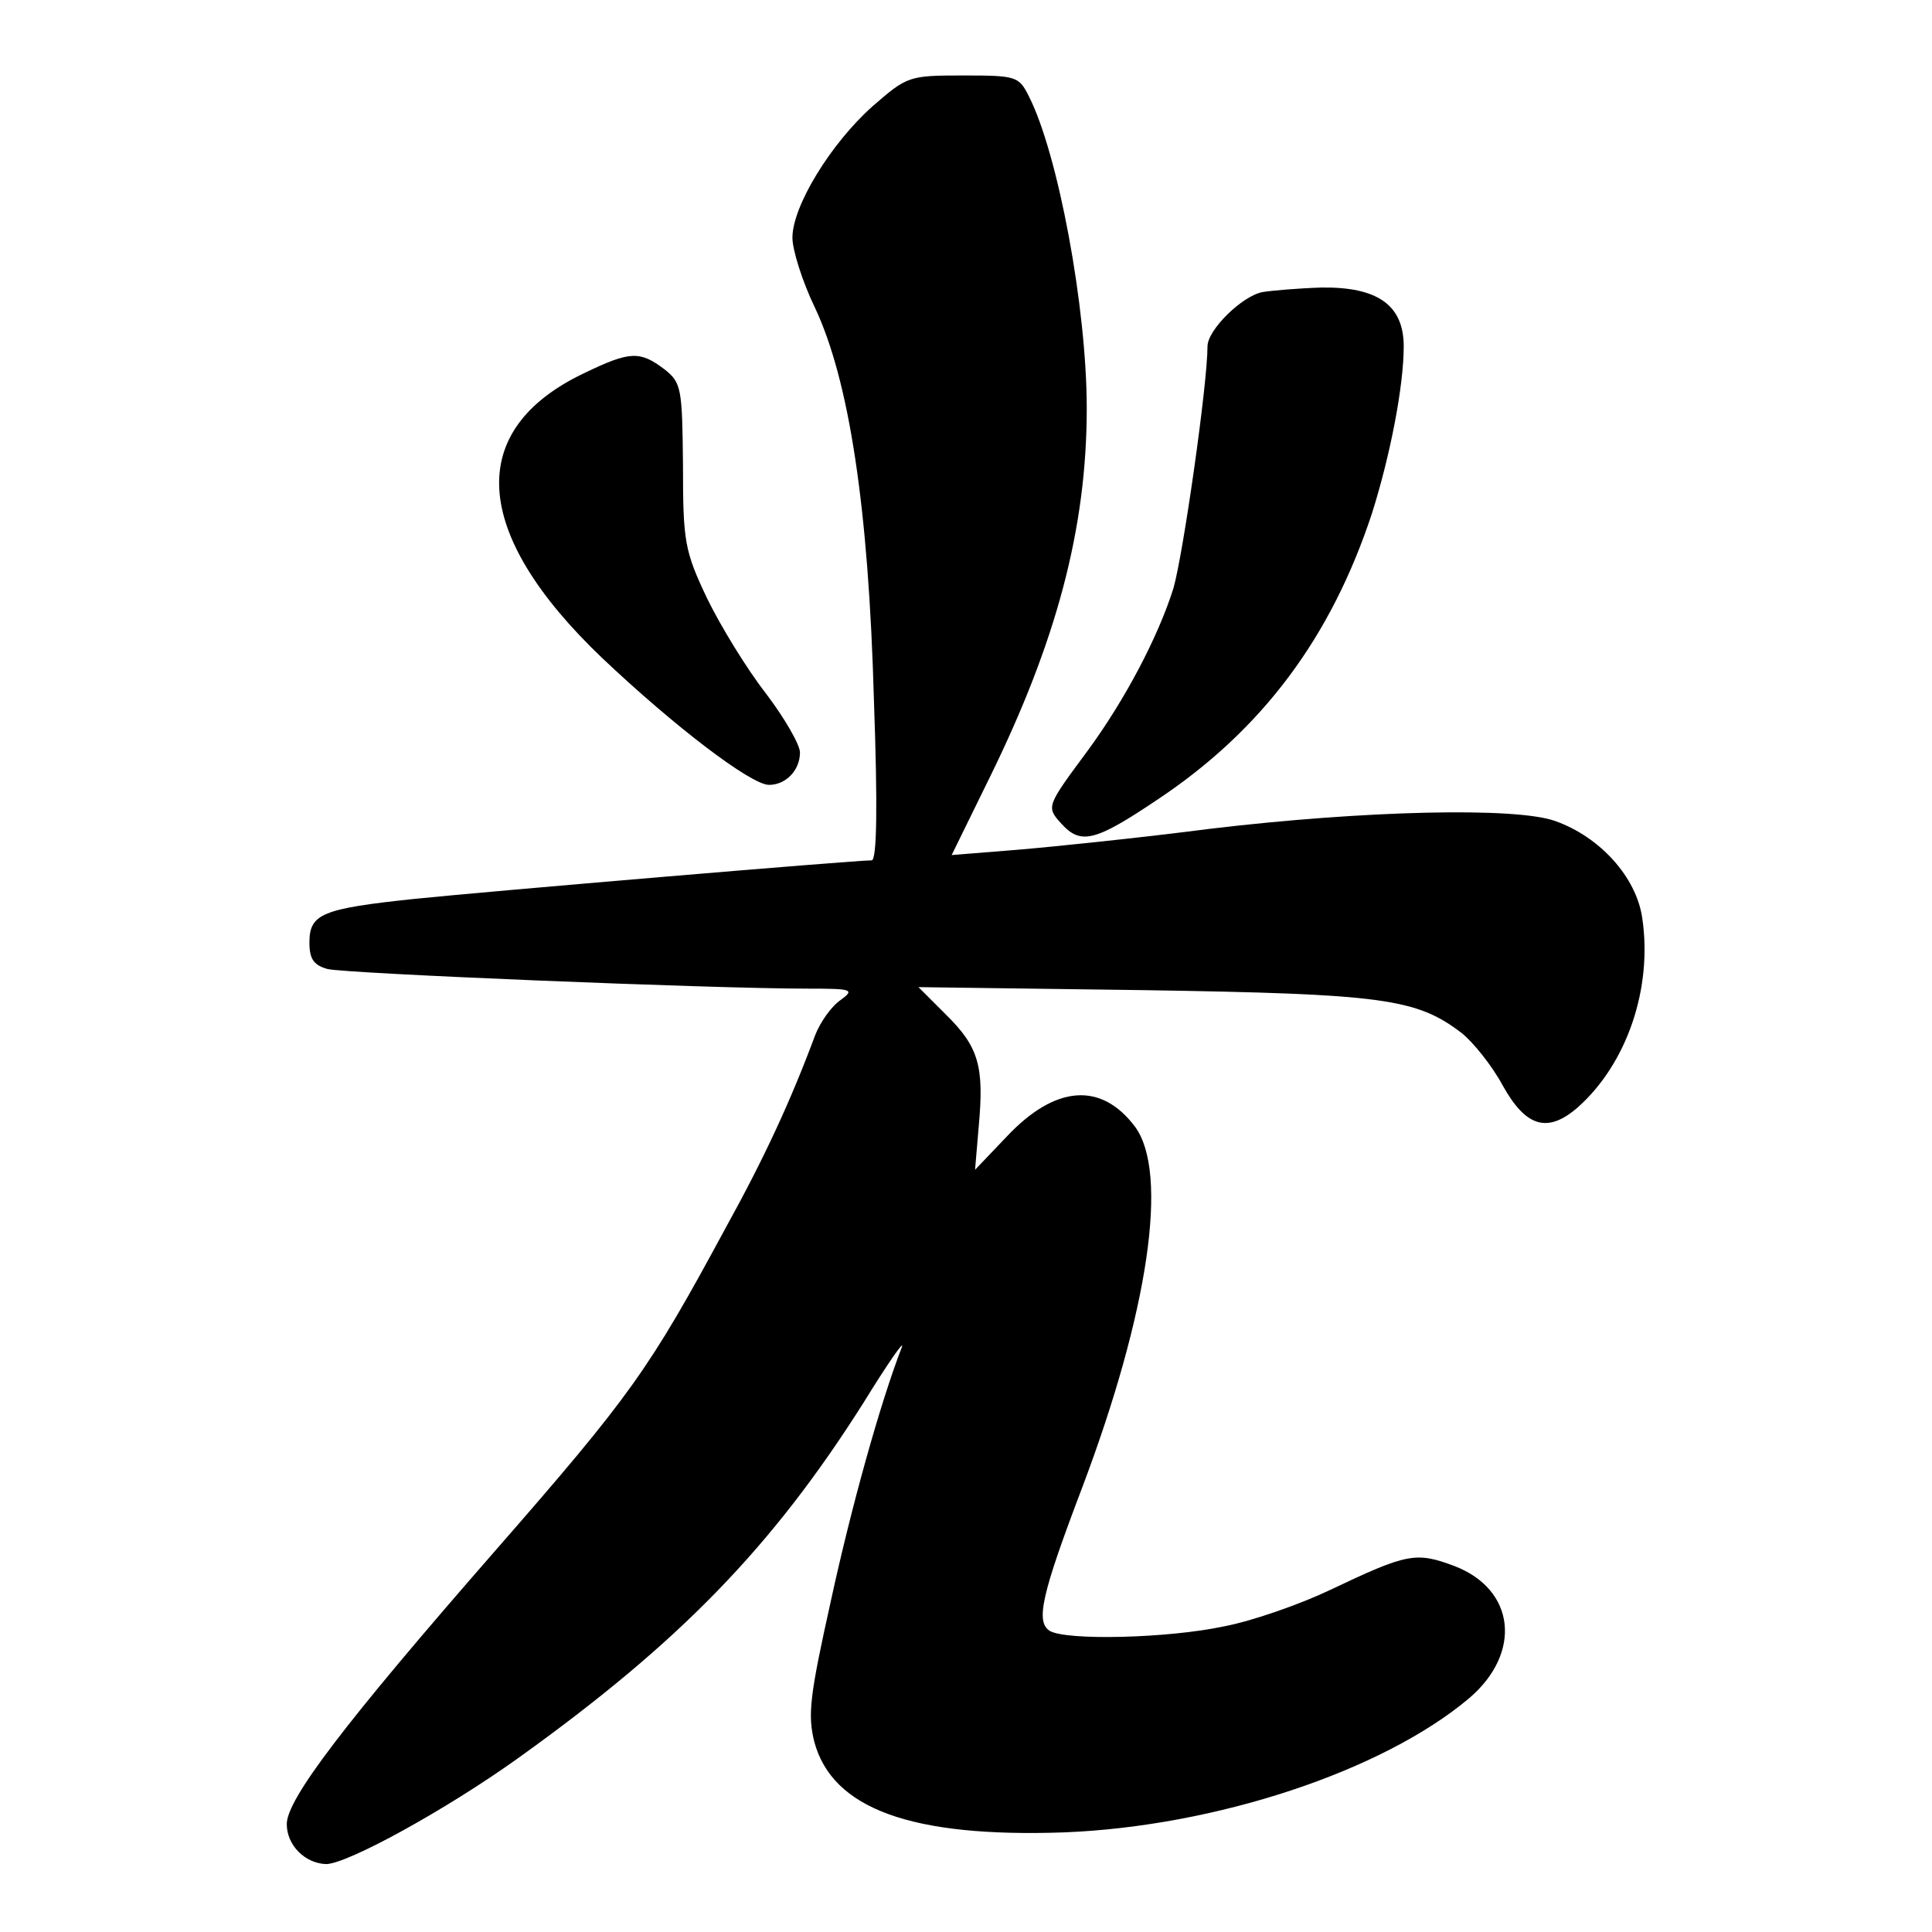
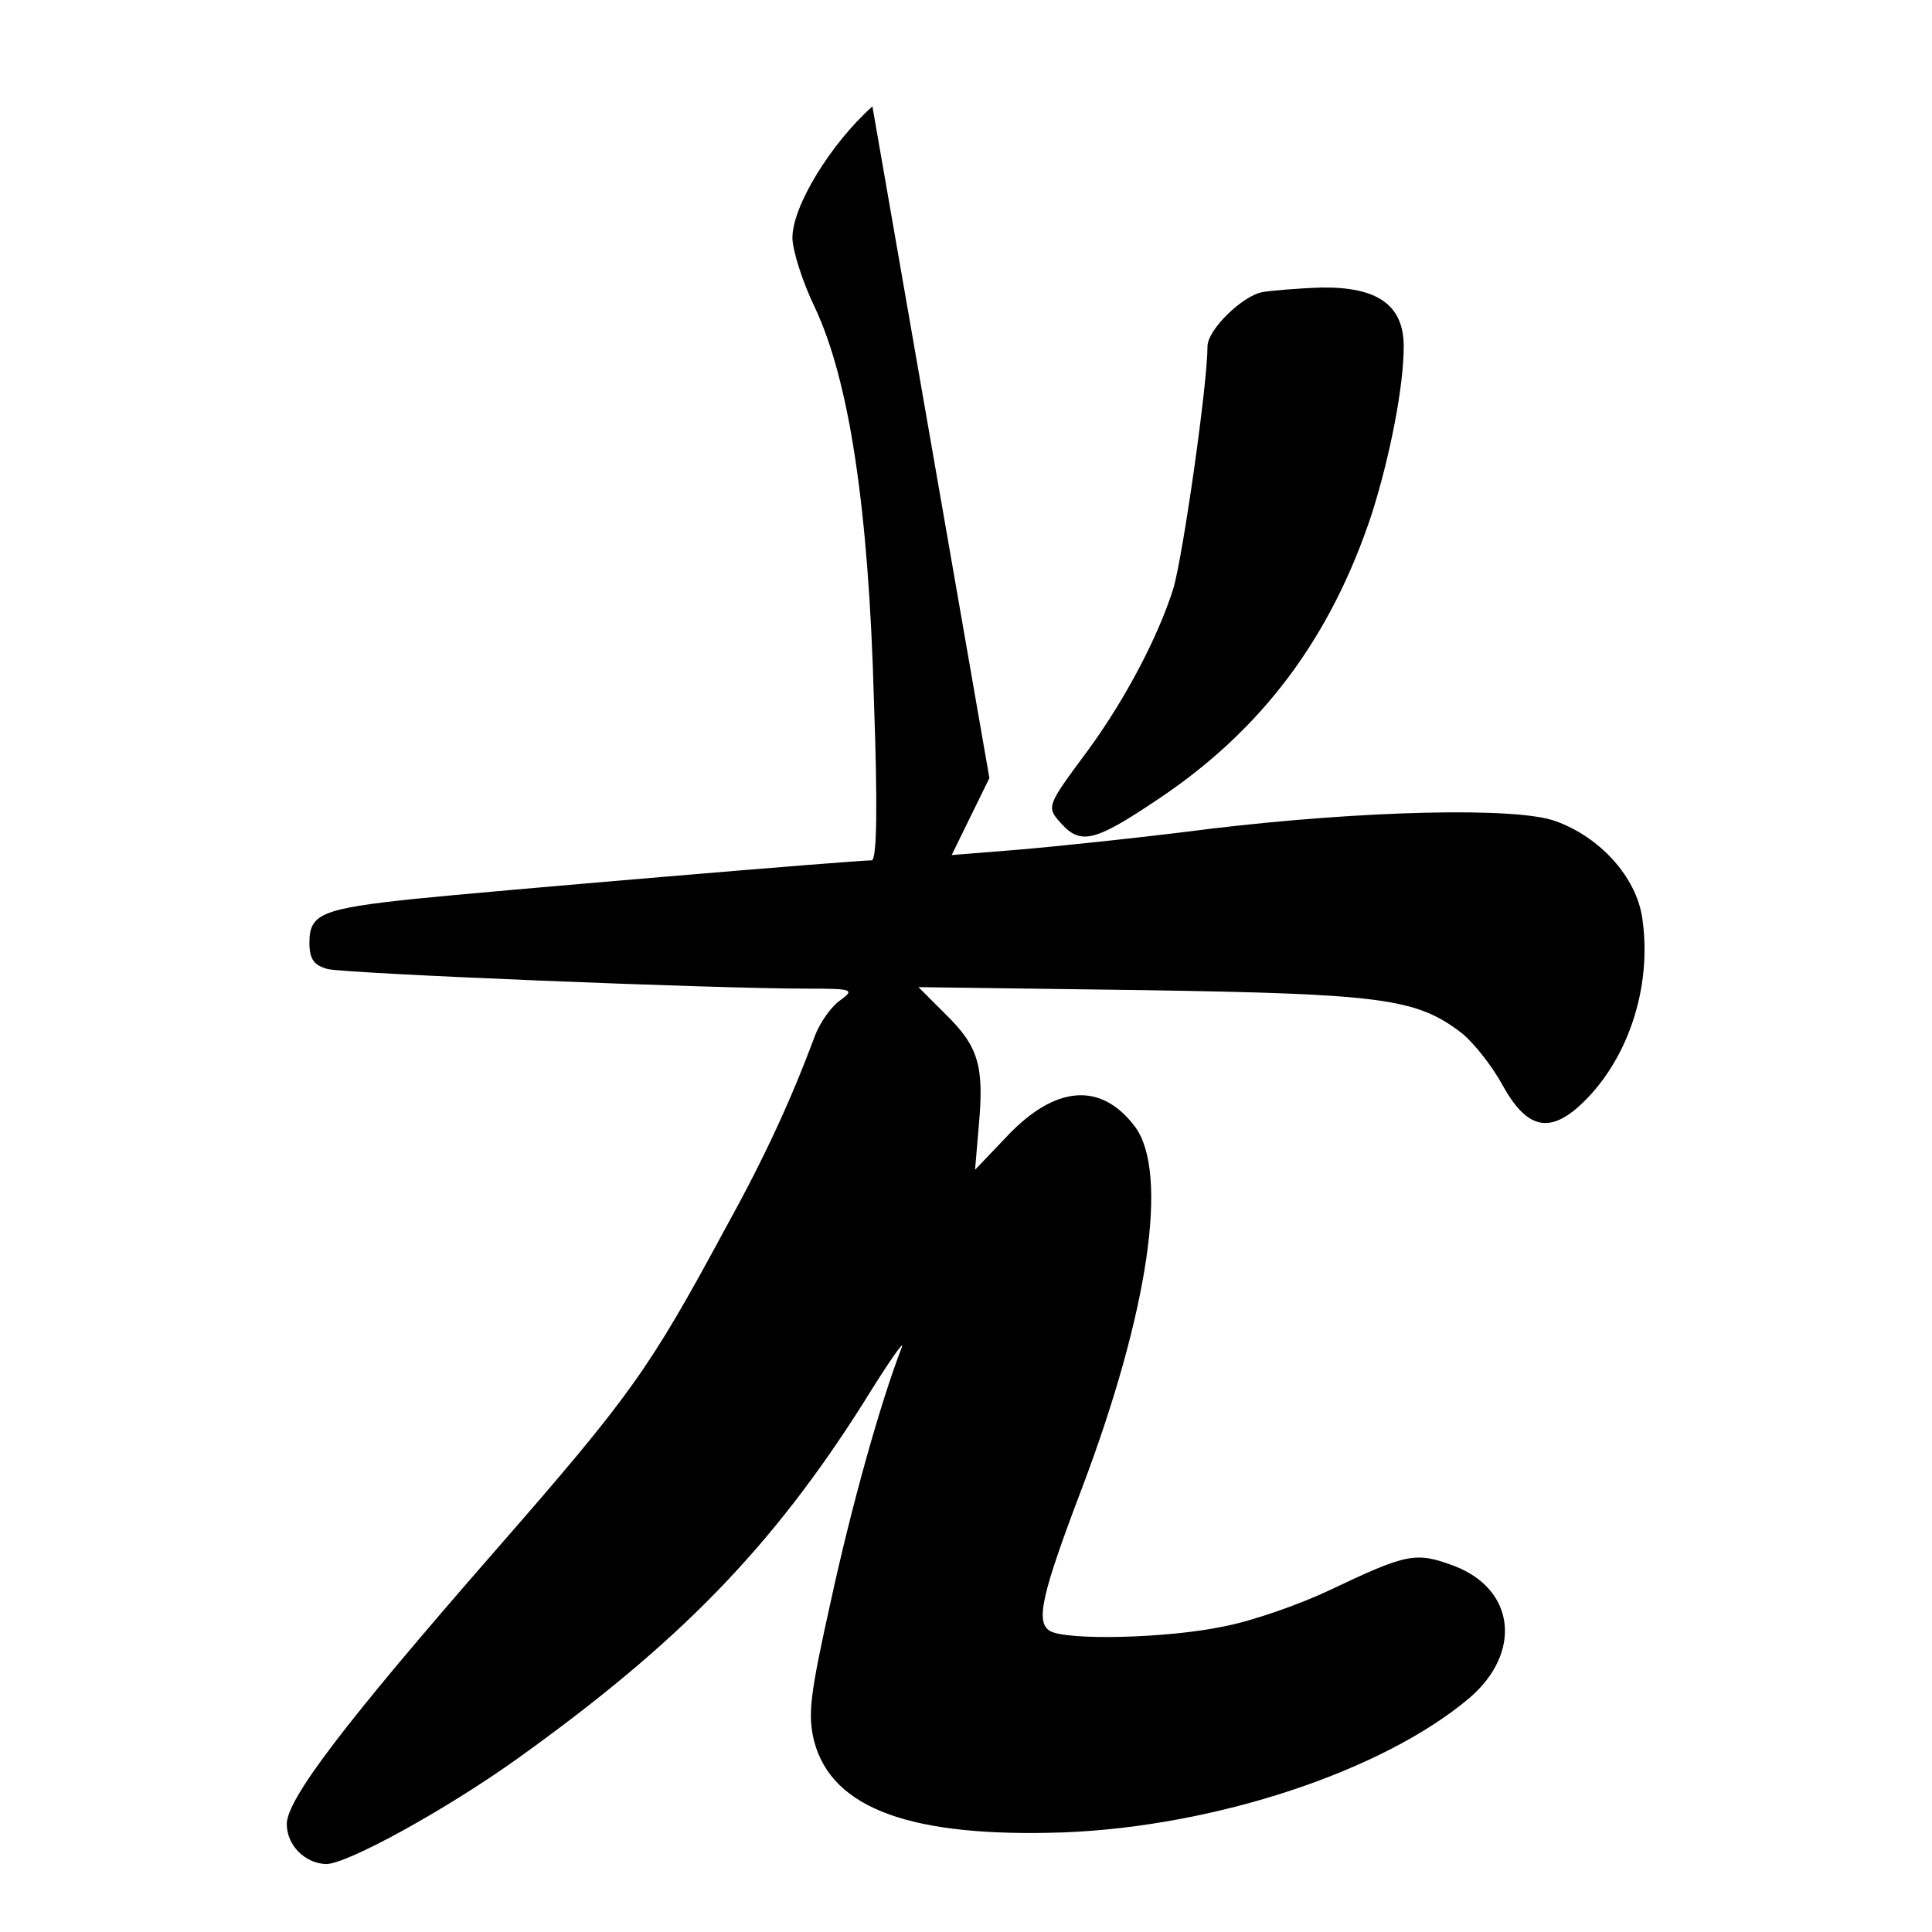
<svg xmlns="http://www.w3.org/2000/svg" version="1.0" width="256pt" height="256pt" viewBox="0 0 256 256" preserveAspectRatio="xMidYMid meet">
  <g transform="translate(0,256) scale(0.1,-0.1)" fill="#000000" stroke="none">
-     <path d="M1156 2419 c-55 -49 -106 -132 -106 -174 0 -16 13 -58 30 -93 45 -96 71 -264 78 -520 5 -139 4 -212 -3 -212 -23 0 -508 -41 -605 -51 -124 -13 -140 -20 -140 -58 0 -22 6 -30 24 -35 24 -6 509 -26 636 -26 59 0 63 -1 44 -15 -12 -8 -27 -29 -34 -47 -32 -86 -67 -162 -119 -256 -101 -187 -125 -221 -305 -427 -200 -229 -276 -329 -276 -362 0 -28 24 -52 52 -53 28 0 159 72 254 140 215 154 337 280 458 471 32 52 55 85 51 74 -29 -75 -67 -212 -94 -336 -28 -126 -31 -151 -22 -187 24 -89 129 -127 331 -120 201 8 422 81 537 178 70 60 61 144 -20 175 -51 19 -62 17 -165 -32 -40 -19 -103 -41 -140 -48 -75 -16 -209 -19 -231 -6 -19 12 -11 48 43 190 88 233 115 417 70 478 -45 60 -106 55 -170 -13 l-42 -44 5 59 c7 78 0 104 -44 147 l-36 36 299 -4 c317 -5 361 -11 421 -57 15 -12 40 -43 54 -69 31 -56 60 -64 100 -29 65 58 99 158 85 251 -8 54 -56 107 -115 128 -52 19 -254 14 -456 -10 -93 -12 -209 -24 -257 -28 l-87 -7 50 102 c89 181 129 331 129 490 0 133 -38 338 -77 414 -13 26 -17 27 -87 27 -72 0 -74 -1 -120 -41z" />
+     <path d="M1156 2419 c-55 -49 -106 -132 -106 -174 0 -16 13 -58 30 -93 45 -96 71 -264 78 -520 5 -139 4 -212 -3 -212 -23 0 -508 -41 -605 -51 -124 -13 -140 -20 -140 -58 0 -22 6 -30 24 -35 24 -6 509 -26 636 -26 59 0 63 -1 44 -15 -12 -8 -27 -29 -34 -47 -32 -86 -67 -162 -119 -256 -101 -187 -125 -221 -305 -427 -200 -229 -276 -329 -276 -362 0 -28 24 -52 52 -53 28 0 159 72 254 140 215 154 337 280 458 471 32 52 55 85 51 74 -29 -75 -67 -212 -94 -336 -28 -126 -31 -151 -22 -187 24 -89 129 -127 331 -120 201 8 422 81 537 178 70 60 61 144 -20 175 -51 19 -62 17 -165 -32 -40 -19 -103 -41 -140 -48 -75 -16 -209 -19 -231 -6 -19 12 -11 48 43 190 88 233 115 417 70 478 -45 60 -106 55 -170 -13 l-42 -44 5 59 c7 78 0 104 -44 147 l-36 36 299 -4 c317 -5 361 -11 421 -57 15 -12 40 -43 54 -69 31 -56 60 -64 100 -29 65 58 99 158 85 251 -8 54 -56 107 -115 128 -52 19 -254 14 -456 -10 -93 -12 -209 -24 -257 -28 l-87 -7 50 102 z" />
    <path d="M1673 2173 c-27 -5 -73 -50 -73 -72 0 -50 -32 -274 -45 -320 -20 -64 -64 -148 -114 -216 -54 -73 -55 -74 -35 -96 26 -29 45 -24 127 31 140 93 231 216 285 380 24 76 42 168 42 221 0 55 -35 79 -109 78 -31 -1 -66 -4 -78 -6z" />
-     <path d="M775 2066 c-159 -75 -151 -212 23 -378 95 -90 197 -168 221 -168 22 0 41 19 41 43 0 10 -20 45 -45 78 -25 32 -60 89 -78 126 -30 63 -32 76 -32 176 -1 103 -2 110 -25 128 -32 24 -45 24 -105 -5z" />
  </g>
</svg>